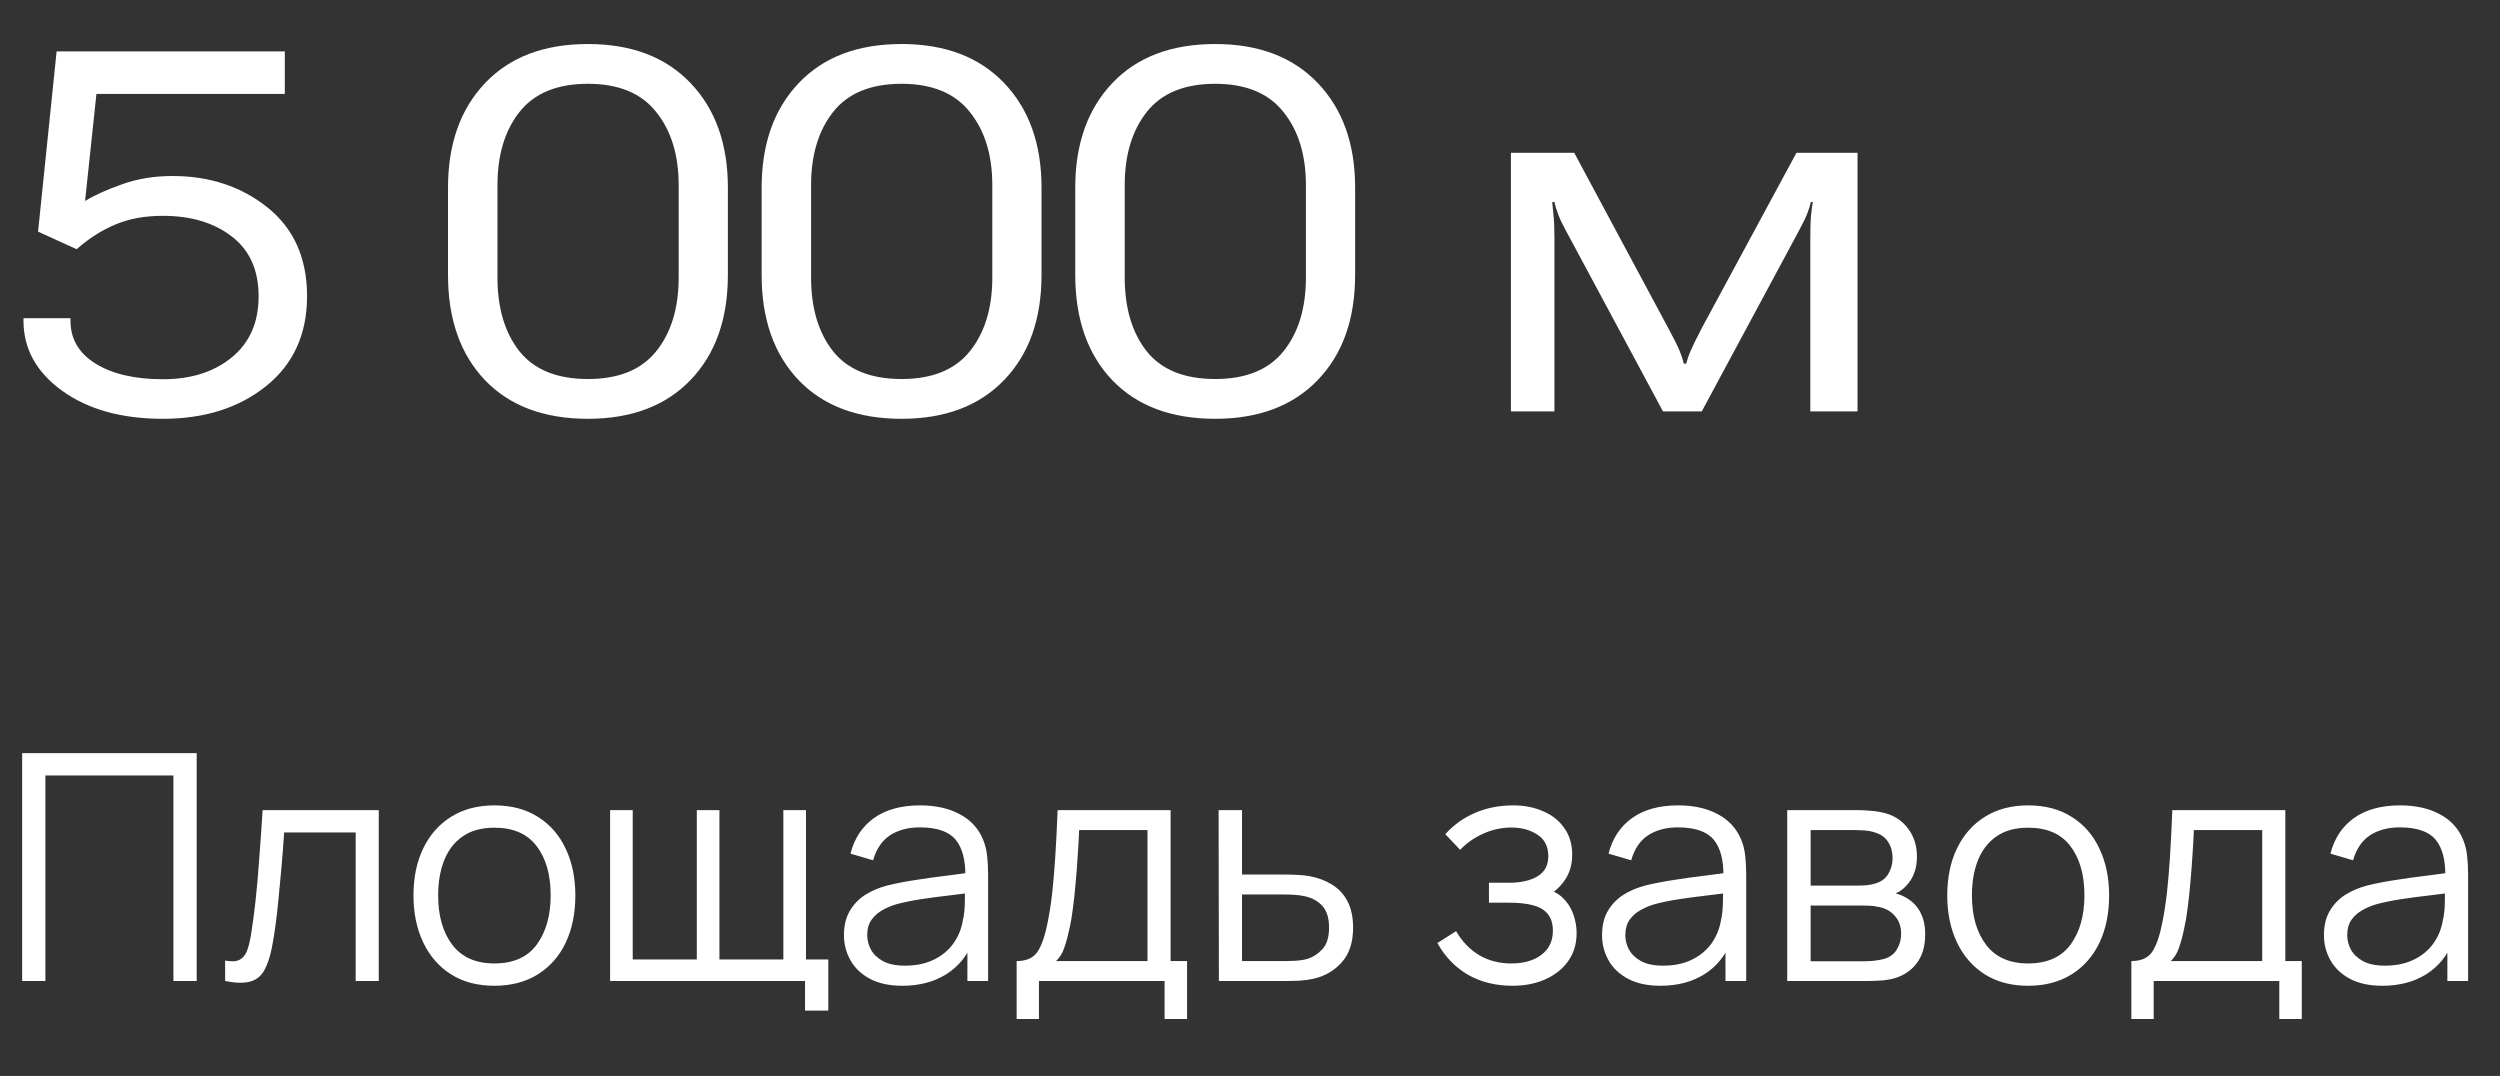
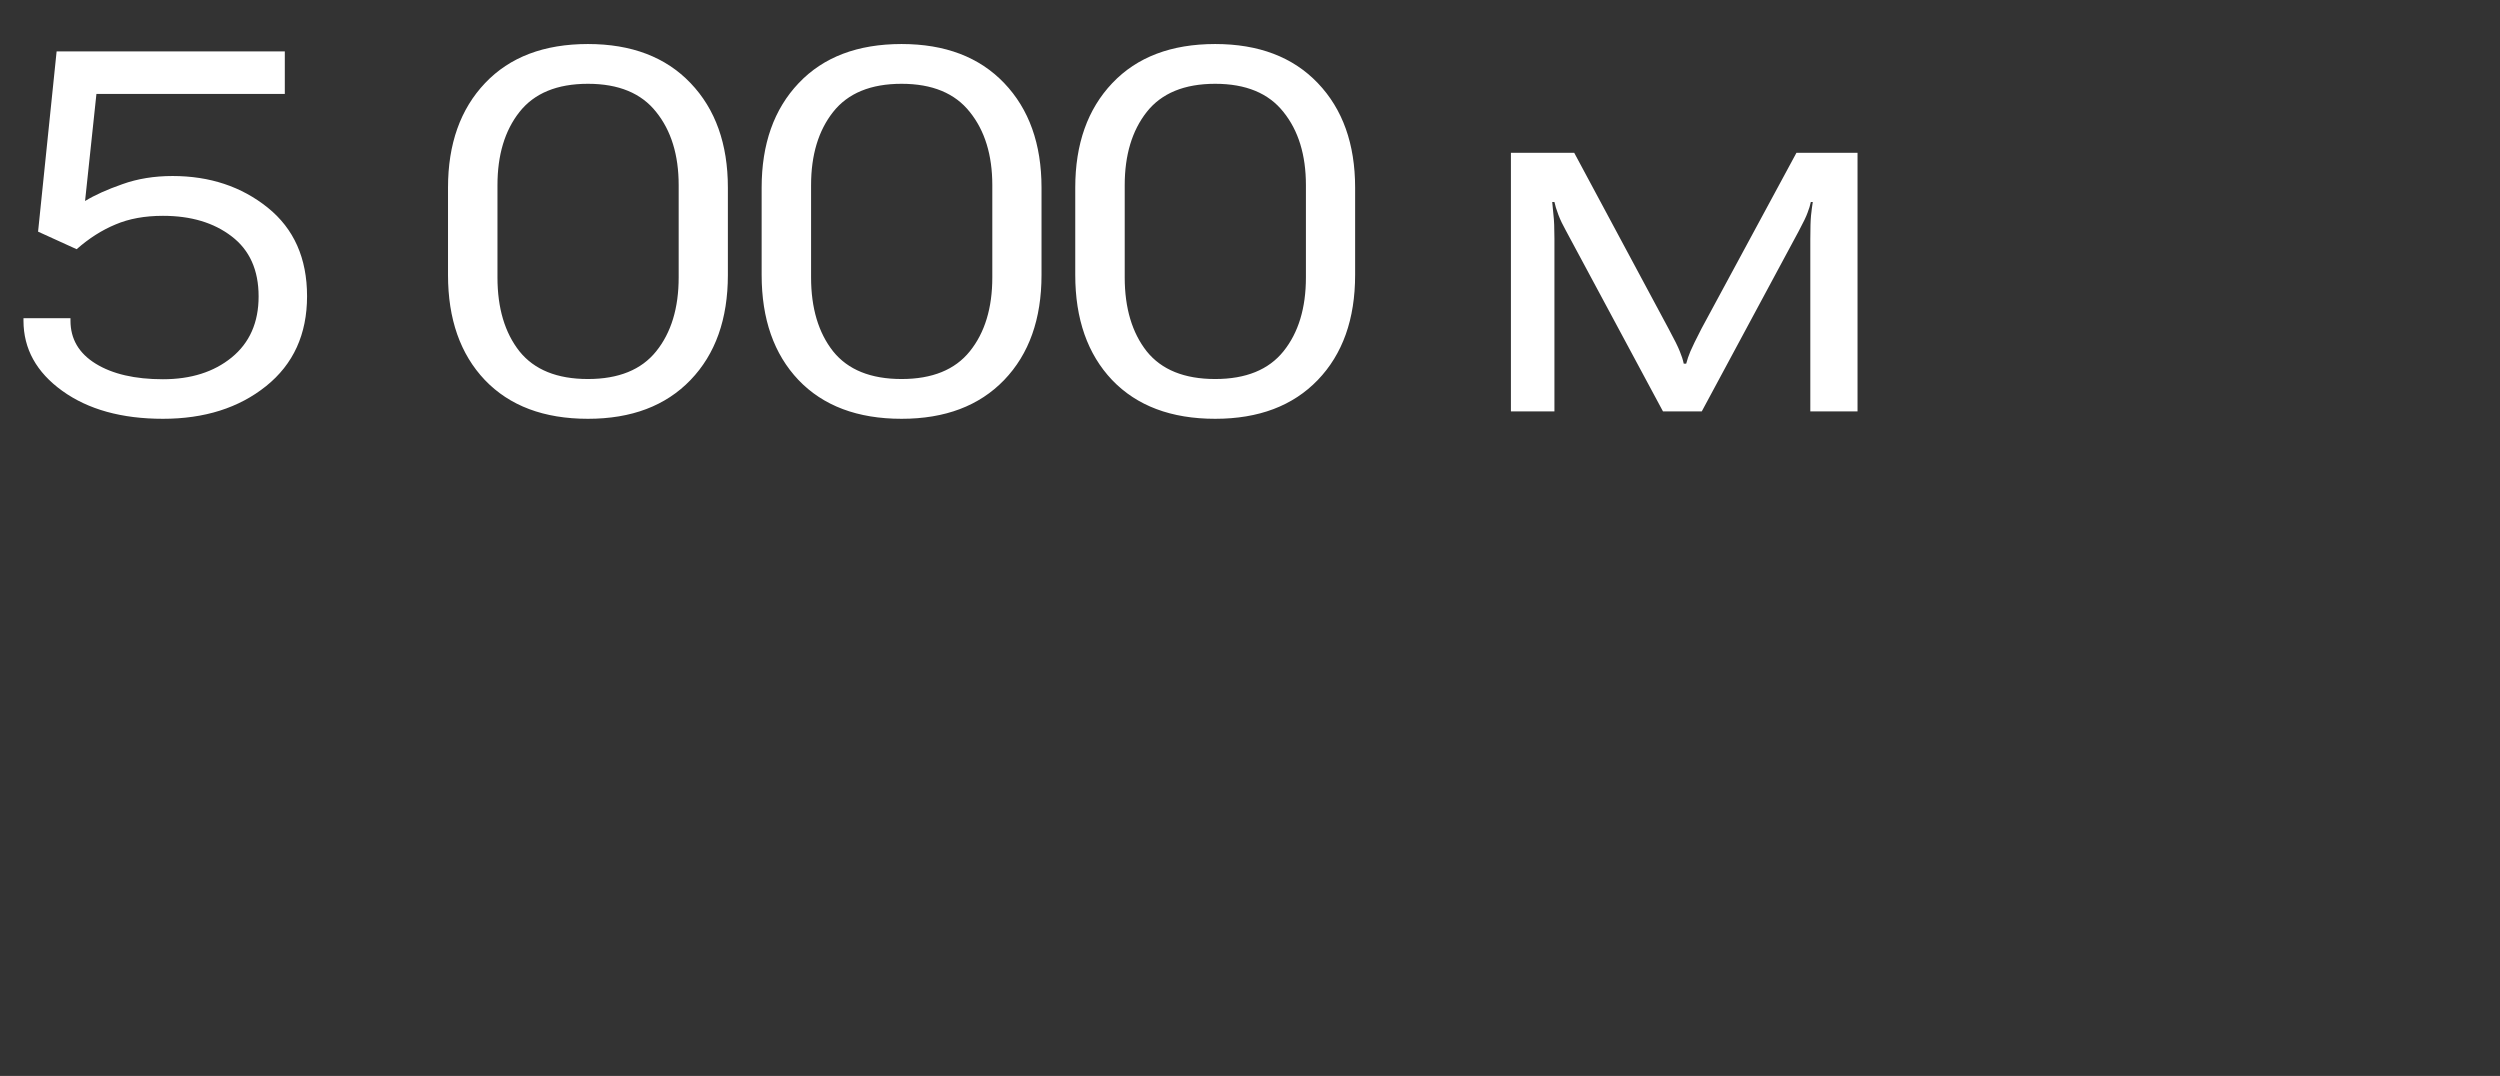
<svg xmlns="http://www.w3.org/2000/svg" width="79" height="34" viewBox="0 0 79 34" fill="none">
  <rect x="0" y="0" width="79" height="34" fill="#333333" stroke="none" />
  <path d="M0.742 10.133V10.055H2.227V10.133C2.227 10.711 2.492 11.164 3.023 11.492C3.555 11.82 4.263 11.984 5.148 11.984C6.034 11.984 6.758 11.755 7.32 11.297C7.888 10.833 8.172 10.19 8.172 9.367C8.172 8.534 7.888 7.901 7.32 7.469C6.758 7.036 6.034 6.82 5.148 6.82C4.576 6.82 4.076 6.911 3.648 7.094C3.221 7.271 2.812 7.531 2.422 7.875L1.203 7.32L1.789 1.625H9V2.969H3.047L2.688 6.352C2.995 6.164 3.388 5.987 3.867 5.82C4.346 5.648 4.875 5.562 5.453 5.562C6.63 5.562 7.633 5.896 8.461 6.562C9.289 7.229 9.703 8.161 9.703 9.359C9.703 10.562 9.271 11.51 8.406 12.203C7.547 12.891 6.461 13.234 5.148 13.234C3.846 13.234 2.786 12.94 1.969 12.352C1.151 11.763 0.742 11.023 0.742 10.133ZM14.157 8.688V5.93C14.157 4.549 14.548 3.448 15.329 2.625C16.11 1.802 17.194 1.391 18.579 1.391C19.954 1.391 21.035 1.802 21.821 2.625C22.608 3.448 23.001 4.549 23.001 5.93V8.688C23.001 10.083 22.608 11.19 21.821 12.008C21.035 12.825 19.954 13.234 18.579 13.234C17.188 13.234 16.102 12.825 15.321 12.008C14.545 11.19 14.157 10.083 14.157 8.688ZM15.72 8.766C15.72 9.734 15.951 10.513 16.415 11.102C16.884 11.685 17.605 11.977 18.579 11.977C19.548 11.977 20.267 11.685 20.735 11.102C21.209 10.513 21.446 9.734 21.446 8.766V5.852C21.446 4.898 21.209 4.128 20.735 3.539C20.267 2.945 19.548 2.648 18.579 2.648C17.605 2.648 16.884 2.945 16.415 3.539C15.951 4.128 15.72 4.898 15.72 5.852V8.766ZM24.068 8.688V5.93C24.068 4.549 24.458 3.448 25.24 2.625C26.021 1.802 27.104 1.391 28.49 1.391C29.865 1.391 30.945 1.802 31.732 2.625C32.518 3.448 32.912 4.549 32.912 5.93V8.688C32.912 10.083 32.518 11.19 31.732 12.008C30.945 12.825 29.865 13.234 28.49 13.234C27.099 13.234 26.013 12.825 25.232 12.008C24.456 11.19 24.068 10.083 24.068 8.688ZM25.63 8.766C25.63 9.734 25.862 10.513 26.326 11.102C26.794 11.685 27.516 11.977 28.49 11.977C29.458 11.977 30.177 11.685 30.646 11.102C31.12 10.513 31.357 9.734 31.357 8.766V5.852C31.357 4.898 31.12 4.128 30.646 3.539C30.177 2.945 29.458 2.648 28.49 2.648C27.516 2.648 26.794 2.945 26.326 3.539C25.862 4.128 25.63 4.898 25.63 5.852V8.766ZM33.978 8.688V5.93C33.978 4.549 34.369 3.448 35.15 2.625C35.932 1.802 37.015 1.391 38.4 1.391C39.775 1.391 40.856 1.802 41.642 2.625C42.429 3.448 42.822 4.549 42.822 5.93V8.688C42.822 10.083 42.429 11.19 41.642 12.008C40.856 12.825 39.775 13.234 38.4 13.234C37.01 13.234 35.924 12.825 35.142 12.008C34.367 11.19 33.978 10.083 33.978 8.688ZM35.541 8.766C35.541 9.734 35.773 10.513 36.236 11.102C36.705 11.685 37.426 11.977 38.4 11.977C39.369 11.977 40.088 11.685 40.557 11.102C41.031 10.513 41.267 9.734 41.267 8.766V5.852C41.267 4.898 41.031 4.128 40.557 3.539C40.088 2.945 39.369 2.648 38.4 2.648C37.426 2.648 36.705 2.945 36.236 3.539C35.773 4.128 35.541 4.898 35.541 5.852V8.766ZM47.745 13V4.828H49.745L52.729 10.391C52.912 10.729 53.029 10.966 53.081 11.102C53.138 11.237 53.18 11.367 53.206 11.492H53.284C53.315 11.367 53.36 11.237 53.417 11.102C53.474 10.966 53.591 10.727 53.768 10.383L56.768 4.828H58.698V13H57.206V7.562C57.206 7.208 57.214 6.956 57.229 6.805C57.245 6.654 57.263 6.513 57.284 6.383H57.222C57.201 6.487 57.167 6.599 57.12 6.719C57.078 6.839 56.985 7.034 56.839 7.305L53.776 13H52.55L49.479 7.281C49.386 7.115 49.307 6.951 49.245 6.789C49.182 6.622 49.141 6.487 49.12 6.383H49.05C49.06 6.487 49.073 6.622 49.089 6.789C49.11 6.956 49.12 7.206 49.12 7.539V13H47.745Z" fill="white" />
-   <path d="M0.7 31V23.8H6.215V31H5.48V24.505H1.435V31H0.7ZM7.114 31V30.355C7.314 30.392 7.466 30.383 7.569 30.33C7.676 30.273 7.754 30.18 7.804 30.05C7.854 29.917 7.896 29.752 7.929 29.555C7.982 29.228 8.031 28.868 8.074 28.475C8.117 28.082 8.156 27.648 8.189 27.175C8.226 26.698 8.262 26.173 8.299 25.6H11.969V31H11.239V26.305H8.979C8.956 26.658 8.929 27.01 8.899 27.36C8.869 27.71 8.837 28.047 8.804 28.37C8.774 28.69 8.741 28.985 8.704 29.255C8.667 29.525 8.629 29.758 8.589 29.955C8.529 30.252 8.449 30.488 8.349 30.665C8.252 30.842 8.107 30.958 7.914 31.015C7.721 31.072 7.454 31.067 7.114 31ZM15.621 31.15C15.084 31.15 14.626 31.028 14.246 30.785C13.866 30.542 13.574 30.205 13.371 29.775C13.168 29.345 13.066 28.852 13.066 28.295C13.066 27.728 13.169 27.232 13.376 26.805C13.583 26.378 13.876 26.047 14.256 25.81C14.639 25.57 15.094 25.45 15.621 25.45C16.161 25.45 16.621 25.572 17.001 25.815C17.384 26.055 17.676 26.39 17.876 26.82C18.079 27.247 18.181 27.738 18.181 28.295C18.181 28.862 18.079 29.36 17.876 29.79C17.673 30.217 17.379 30.55 16.996 30.79C16.613 31.03 16.154 31.15 15.621 31.15ZM15.621 30.445C16.221 30.445 16.668 30.247 16.961 29.85C17.254 29.45 17.401 28.932 17.401 28.295C17.401 27.642 17.253 27.122 16.956 26.735C16.663 26.348 16.218 26.155 15.621 26.155C15.218 26.155 14.884 26.247 14.621 26.43C14.361 26.61 14.166 26.862 14.036 27.185C13.909 27.505 13.846 27.875 13.846 28.295C13.846 28.945 13.996 29.467 14.296 29.86C14.596 30.25 15.038 30.445 15.621 30.445ZM25.439 31.935V31H19.279V25.6H19.994V30.32H22.019V25.6H22.734V30.32H24.754V25.6H25.469V30.32H26.174V31.935H25.439ZM28.515 31.15C28.108 31.15 27.766 31.077 27.489 30.93C27.216 30.783 27.011 30.588 26.875 30.345C26.738 30.102 26.669 29.837 26.669 29.55C26.669 29.257 26.728 29.007 26.845 28.8C26.965 28.59 27.126 28.418 27.329 28.285C27.536 28.152 27.774 28.05 28.044 27.98C28.318 27.913 28.619 27.855 28.95 27.805C29.283 27.752 29.608 27.707 29.924 27.67C30.244 27.63 30.524 27.592 30.765 27.555L30.505 27.715C30.515 27.182 30.411 26.787 30.195 26.53C29.978 26.273 29.601 26.145 29.064 26.145C28.695 26.145 28.381 26.228 28.125 26.395C27.871 26.562 27.693 26.825 27.59 27.185L26.875 26.975C26.998 26.492 27.246 26.117 27.619 25.85C27.993 25.583 28.478 25.45 29.075 25.45C29.568 25.45 29.986 25.543 30.329 25.73C30.676 25.913 30.921 26.18 31.064 26.53C31.131 26.687 31.174 26.862 31.195 27.055C31.215 27.248 31.224 27.445 31.224 27.645V31H30.57V29.645L30.759 29.725C30.576 30.188 30.291 30.542 29.904 30.785C29.518 31.028 29.055 31.15 28.515 31.15ZM28.599 30.515C28.943 30.515 29.243 30.453 29.5 30.33C29.756 30.207 29.963 30.038 30.119 29.825C30.276 29.608 30.378 29.365 30.424 29.095C30.465 28.922 30.486 28.732 30.489 28.525C30.493 28.315 30.494 28.158 30.494 28.055L30.774 28.2C30.524 28.233 30.253 28.267 29.959 28.3C29.669 28.333 29.383 28.372 29.099 28.415C28.82 28.458 28.566 28.51 28.34 28.57C28.186 28.613 28.038 28.675 27.895 28.755C27.751 28.832 27.633 28.935 27.54 29.065C27.45 29.195 27.404 29.357 27.404 29.55C27.404 29.707 27.443 29.858 27.52 30.005C27.599 30.152 27.726 30.273 27.899 30.37C28.076 30.467 28.309 30.515 28.599 30.515ZM32.126 32.2V30.37C32.433 30.37 32.653 30.272 32.786 30.075C32.919 29.875 33.028 29.557 33.111 29.12C33.168 28.837 33.215 28.532 33.251 28.205C33.288 27.878 33.319 27.505 33.346 27.085C33.373 26.662 33.398 26.167 33.421 25.6H36.991V30.37H37.511V32.2H36.801V31H32.831V32.2H32.126ZM33.371 30.37H36.261V26.23H34.101C34.091 26.483 34.076 26.752 34.056 27.035C34.039 27.318 34.018 27.602 33.991 27.885C33.968 28.168 33.94 28.435 33.906 28.685C33.876 28.932 33.84 29.148 33.796 29.335C33.746 29.575 33.691 29.78 33.631 29.95C33.575 30.12 33.488 30.26 33.371 30.37ZM38.517 31L38.508 25.6H39.248V27.635H40.513C40.669 27.635 40.822 27.638 40.972 27.645C41.126 27.652 41.261 27.665 41.377 27.685C41.644 27.735 41.881 27.823 42.087 27.95C42.297 28.077 42.461 28.252 42.578 28.475C42.697 28.698 42.758 28.978 42.758 29.315C42.758 29.778 42.638 30.143 42.398 30.41C42.161 30.677 41.861 30.85 41.498 30.93C41.361 30.96 41.212 30.98 41.053 30.99C40.892 30.997 40.734 31 40.578 31H38.517ZM39.248 30.37H40.547C40.661 30.37 40.788 30.367 40.928 30.36C41.068 30.353 41.191 30.335 41.297 30.305C41.474 30.255 41.634 30.155 41.778 30.005C41.924 29.852 41.998 29.622 41.998 29.315C41.998 29.012 41.928 28.783 41.788 28.63C41.648 28.473 41.461 28.37 41.227 28.32C41.124 28.297 41.013 28.282 40.892 28.275C40.773 28.268 40.657 28.265 40.547 28.265H39.248V30.37ZM47.801 31.15C47.258 31.15 46.783 31.032 46.376 30.795C45.973 30.555 45.655 30.223 45.421 29.8L46.011 29.425C46.208 29.758 46.453 30.012 46.746 30.185C47.04 30.358 47.376 30.445 47.756 30.445C48.153 30.445 48.471 30.353 48.711 30.17C48.951 29.987 49.071 29.735 49.071 29.415C49.071 29.195 49.02 29.02 48.916 28.89C48.816 28.76 48.663 28.667 48.456 28.61C48.253 28.553 47.998 28.525 47.691 28.525H47.051V27.895H47.681C48.055 27.895 48.355 27.828 48.581 27.695C48.811 27.558 48.926 27.345 48.926 27.055C48.926 26.748 48.811 26.522 48.581 26.375C48.355 26.225 48.083 26.15 47.766 26.15C47.446 26.15 47.143 26.217 46.856 26.35C46.573 26.48 46.335 26.648 46.141 26.855L45.671 26.36C45.941 26.063 46.256 25.838 46.616 25.685C46.98 25.528 47.381 25.45 47.821 25.45C48.168 25.45 48.481 25.512 48.761 25.635C49.045 25.755 49.268 25.932 49.431 26.165C49.598 26.398 49.681 26.678 49.681 27.005C49.681 27.312 49.606 27.577 49.456 27.8C49.31 28.023 49.101 28.208 48.831 28.355L48.791 28.08C49.025 28.123 49.218 28.217 49.371 28.36C49.525 28.503 49.638 28.675 49.711 28.875C49.785 29.075 49.821 29.278 49.821 29.485C49.821 29.828 49.731 30.125 49.551 30.375C49.375 30.622 49.133 30.813 48.826 30.95C48.523 31.083 48.181 31.15 47.801 31.15ZM52.47 31.15C52.063 31.15 51.721 31.077 51.445 30.93C51.171 30.783 50.966 30.588 50.83 30.345C50.693 30.102 50.625 29.837 50.625 29.55C50.625 29.257 50.683 29.007 50.8 28.8C50.92 28.59 51.081 28.418 51.285 28.285C51.491 28.152 51.73 28.05 52 27.98C52.273 27.913 52.575 27.855 52.905 27.805C53.238 27.752 53.563 27.707 53.88 27.67C54.2 27.63 54.48 27.592 54.72 27.555L54.46 27.715C54.47 27.182 54.366 26.787 54.15 26.53C53.933 26.273 53.556 26.145 53.02 26.145C52.65 26.145 52.336 26.228 52.08 26.395C51.826 26.562 51.648 26.825 51.545 27.185L50.83 26.975C50.953 26.492 51.201 26.117 51.575 25.85C51.948 25.583 52.433 25.45 53.03 25.45C53.523 25.45 53.941 25.543 54.285 25.73C54.631 25.913 54.876 26.18 55.02 26.53C55.086 26.687 55.13 26.862 55.15 27.055C55.17 27.248 55.18 27.445 55.18 27.645V31H54.525V29.645L54.715 29.725C54.531 30.188 54.246 30.542 53.86 30.785C53.473 31.028 53.01 31.15 52.47 31.15ZM52.555 30.515C52.898 30.515 53.198 30.453 53.455 30.33C53.711 30.207 53.918 30.038 54.075 29.825C54.231 29.608 54.333 29.365 54.38 29.095C54.42 28.922 54.441 28.732 54.445 28.525C54.448 28.315 54.45 28.158 54.45 28.055L54.73 28.2C54.48 28.233 54.208 28.267 53.915 28.3C53.625 28.333 53.338 28.372 53.055 28.415C52.775 28.458 52.521 28.51 52.295 28.57C52.141 28.613 51.993 28.675 51.85 28.755C51.706 28.832 51.588 28.935 51.495 29.065C51.405 29.195 51.36 29.357 51.36 29.55C51.36 29.707 51.398 29.858 51.475 30.005C51.555 30.152 51.681 30.273 51.855 30.37C52.031 30.467 52.265 30.515 52.555 30.515ZM56.476 31V25.6H58.701C58.815 25.6 58.951 25.607 59.111 25.62C59.275 25.633 59.426 25.658 59.566 25.695C59.87 25.775 60.113 25.938 60.296 26.185C60.483 26.432 60.576 26.728 60.576 27.075C60.576 27.268 60.546 27.442 60.486 27.595C60.43 27.745 60.348 27.875 60.241 27.985C60.191 28.042 60.136 28.092 60.076 28.135C60.016 28.175 59.958 28.208 59.901 28.235C60.008 28.255 60.123 28.302 60.246 28.375C60.44 28.488 60.586 28.642 60.686 28.835C60.786 29.025 60.836 29.257 60.836 29.53C60.836 29.9 60.748 30.202 60.571 30.435C60.395 30.668 60.158 30.828 59.861 30.915C59.728 30.952 59.583 30.975 59.426 30.985C59.273 30.995 59.128 31 58.991 31H56.476ZM57.216 30.375H58.956C59.026 30.375 59.115 30.37 59.221 30.36C59.328 30.347 59.423 30.33 59.506 30.31C59.703 30.26 59.846 30.16 59.936 30.01C60.03 29.857 60.076 29.69 60.076 29.51C60.076 29.273 60.006 29.08 59.866 28.93C59.73 28.777 59.546 28.683 59.316 28.65C59.24 28.633 59.16 28.623 59.076 28.62C58.993 28.617 58.918 28.615 58.851 28.615H57.216V30.375ZM57.216 27.985H58.726C58.813 27.985 58.91 27.98 59.016 27.97C59.126 27.957 59.221 27.935 59.301 27.905C59.475 27.845 59.601 27.742 59.681 27.595C59.765 27.448 59.806 27.288 59.806 27.115C59.806 26.925 59.761 26.758 59.671 26.615C59.585 26.472 59.453 26.372 59.276 26.315C59.156 26.272 59.026 26.247 58.886 26.24C58.75 26.233 58.663 26.23 58.626 26.23H57.216V27.985ZM64.088 31.15C63.551 31.15 63.093 31.028 62.713 30.785C62.333 30.542 62.041 30.205 61.838 29.775C61.635 29.345 61.533 28.852 61.533 28.295C61.533 27.728 61.636 27.232 61.843 26.805C62.05 26.378 62.343 26.047 62.723 25.81C63.106 25.57 63.561 25.45 64.088 25.45C64.628 25.45 65.088 25.572 65.468 25.815C65.851 26.055 66.143 26.39 66.343 26.82C66.546 27.247 66.648 27.738 66.648 28.295C66.648 28.862 66.546 29.36 66.343 29.79C66.139 30.217 65.846 30.55 65.463 30.79C65.079 31.03 64.621 31.15 64.088 31.15ZM64.088 30.445C64.688 30.445 65.135 30.247 65.428 29.85C65.721 29.45 65.868 28.932 65.868 28.295C65.868 27.642 65.719 27.122 65.423 26.735C65.129 26.348 64.684 26.155 64.088 26.155C63.684 26.155 63.351 26.247 63.088 26.43C62.828 26.61 62.633 26.862 62.503 27.185C62.376 27.505 62.313 27.875 62.313 28.295C62.313 28.945 62.463 29.467 62.763 29.86C63.063 30.25 63.505 30.445 64.088 30.445ZM67.351 32.2V30.37C67.657 30.37 67.877 30.272 68.011 30.075C68.144 29.875 68.252 29.557 68.336 29.12C68.392 28.837 68.439 28.532 68.476 28.205C68.512 27.878 68.544 27.505 68.571 27.085C68.597 26.662 68.622 26.167 68.646 25.6H72.216V30.37H72.736V32.2H72.026V31H68.056V32.2H67.351ZM68.596 30.37H71.486V26.23H69.326C69.316 26.483 69.301 26.752 69.281 27.035C69.264 27.318 69.242 27.602 69.216 27.885C69.192 28.168 69.164 28.435 69.131 28.685C69.101 28.932 69.064 29.148 69.021 29.335C68.971 29.575 68.916 29.78 68.856 29.95C68.799 30.12 68.712 30.26 68.596 30.37ZM75.282 31.15C74.875 31.15 74.534 31.077 74.257 30.93C73.984 30.783 73.779 30.588 73.642 30.345C73.505 30.102 73.437 29.837 73.437 29.55C73.437 29.257 73.495 29.007 73.612 28.8C73.732 28.59 73.894 28.418 74.097 28.285C74.304 28.152 74.542 28.05 74.812 27.98C75.085 27.913 75.387 27.855 75.717 27.805C76.05 27.752 76.375 27.707 76.692 27.67C77.012 27.63 77.292 27.592 77.532 27.555L77.272 27.715C77.282 27.182 77.179 26.787 76.962 26.53C76.745 26.273 76.369 26.145 75.832 26.145C75.462 26.145 75.149 26.228 74.892 26.395C74.639 26.562 74.46 26.825 74.357 27.185L73.642 26.975C73.765 26.492 74.014 26.117 74.387 25.85C74.76 25.583 75.245 25.45 75.842 25.45C76.335 25.45 76.754 25.543 77.097 25.73C77.444 25.913 77.689 26.18 77.832 26.53C77.899 26.687 77.942 26.862 77.962 27.055C77.982 27.248 77.992 27.445 77.992 27.645V31H77.337V29.645L77.527 29.725C77.344 30.188 77.059 30.542 76.672 30.785C76.285 31.028 75.822 31.15 75.282 31.15ZM75.367 30.515C75.71 30.515 76.01 30.453 76.267 30.33C76.524 30.207 76.73 30.038 76.887 29.825C77.044 29.608 77.145 29.365 77.192 29.095C77.232 28.922 77.254 28.732 77.257 28.525C77.26 28.315 77.262 28.158 77.262 28.055L77.542 28.2C77.292 28.233 77.02 28.267 76.727 28.3C76.437 28.333 76.15 28.372 75.867 28.415C75.587 28.458 75.334 28.51 75.107 28.57C74.954 28.613 74.805 28.675 74.662 28.755C74.519 28.832 74.4 28.935 74.307 29.065C74.217 29.195 74.172 29.357 74.172 29.55C74.172 29.707 74.21 29.858 74.287 30.005C74.367 30.152 74.494 30.273 74.667 30.37C74.844 30.467 75.077 30.515 75.367 30.515Z" fill="white" />
</svg>